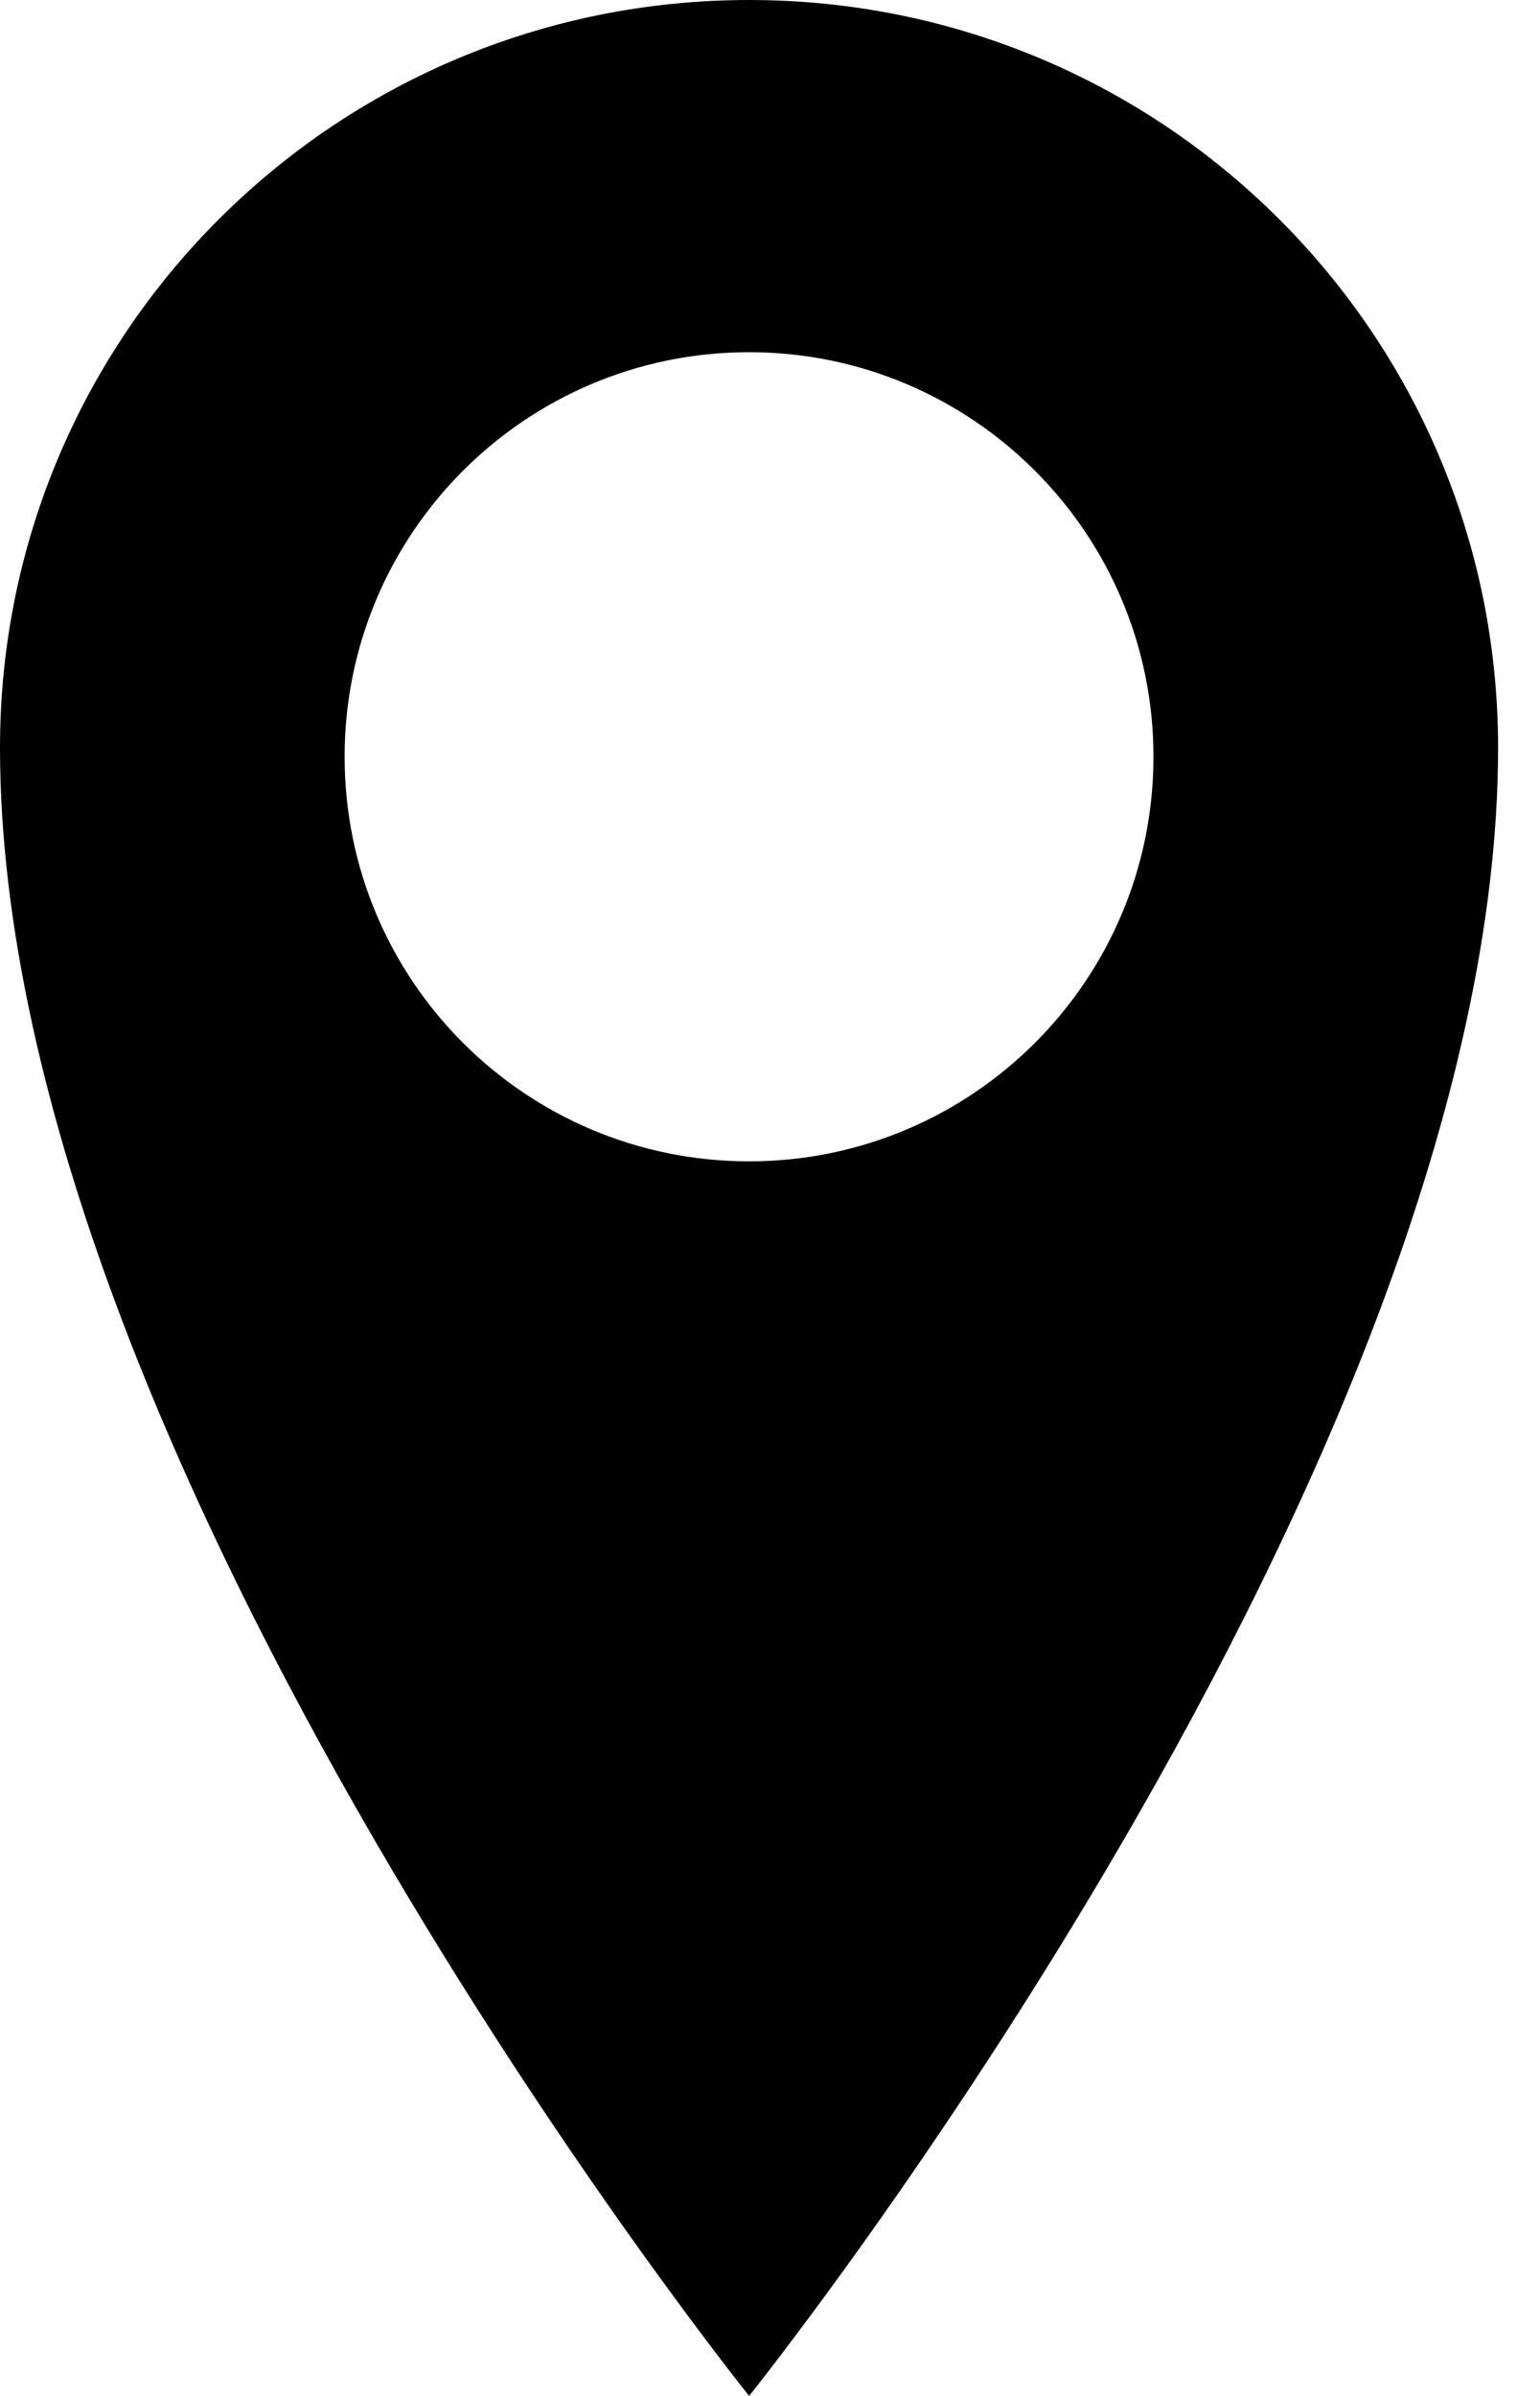
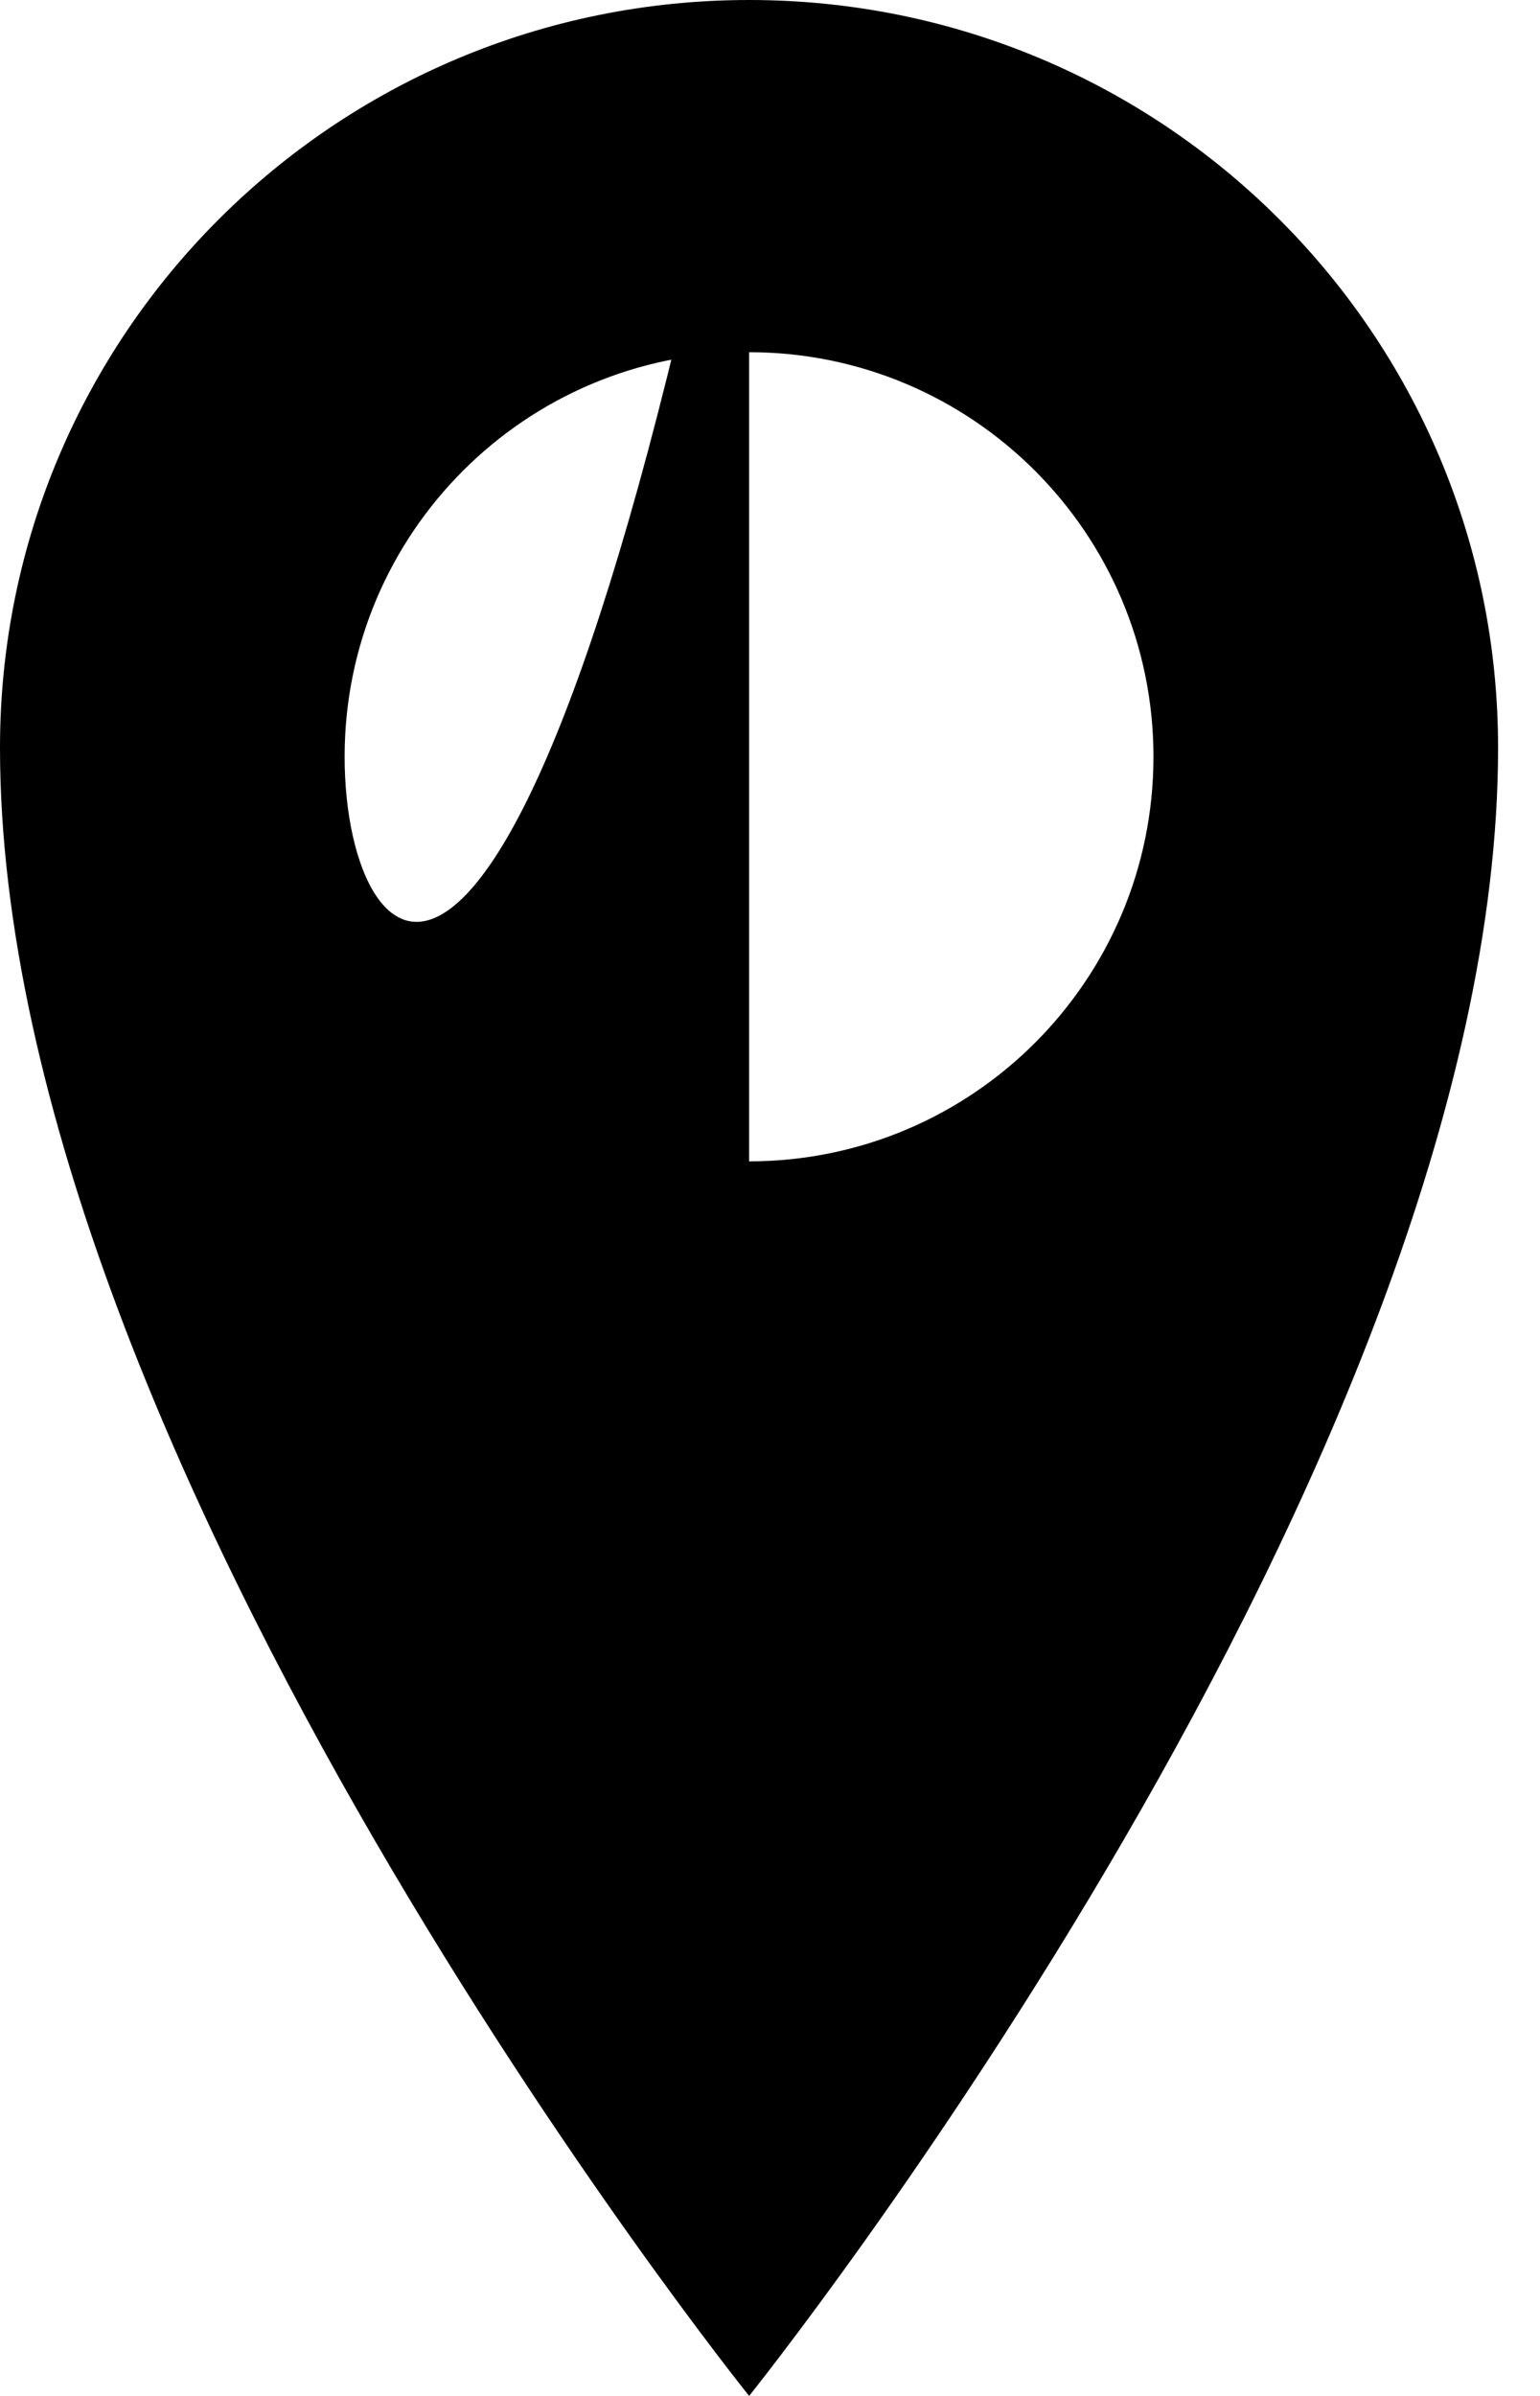
<svg xmlns="http://www.w3.org/2000/svg" width="9" height="14" viewBox="0 0 9 14" fill="none">
-   <path d="M4.378 5.51091e-08C1.959 5.51091e-08 0 1.952 0 4.369C0 8.549 4.378 14 4.378 14C4.378 14 8.755 8.548 8.755 4.369C8.755 1.952 6.796 5.51091e-08 4.378 5.51091e-08ZM4.378 6.786C3.071 6.786 2.014 5.728 2.014 4.422C2.014 3.117 3.071 2.058 4.378 2.058C5.682 2.058 6.741 3.117 6.741 4.422C6.741 5.728 5.682 6.786 4.378 6.786Z" fill="black" />
+   <path d="M4.378 5.51091e-08C1.959 5.51091e-08 0 1.952 0 4.369C0 8.549 4.378 14 4.378 14C4.378 14 8.755 8.548 8.755 4.369C8.755 1.952 6.796 5.51091e-08 4.378 5.51091e-08ZC3.071 6.786 2.014 5.728 2.014 4.422C2.014 3.117 3.071 2.058 4.378 2.058C5.682 2.058 6.741 3.117 6.741 4.422C6.741 5.728 5.682 6.786 4.378 6.786Z" fill="black" />
</svg>